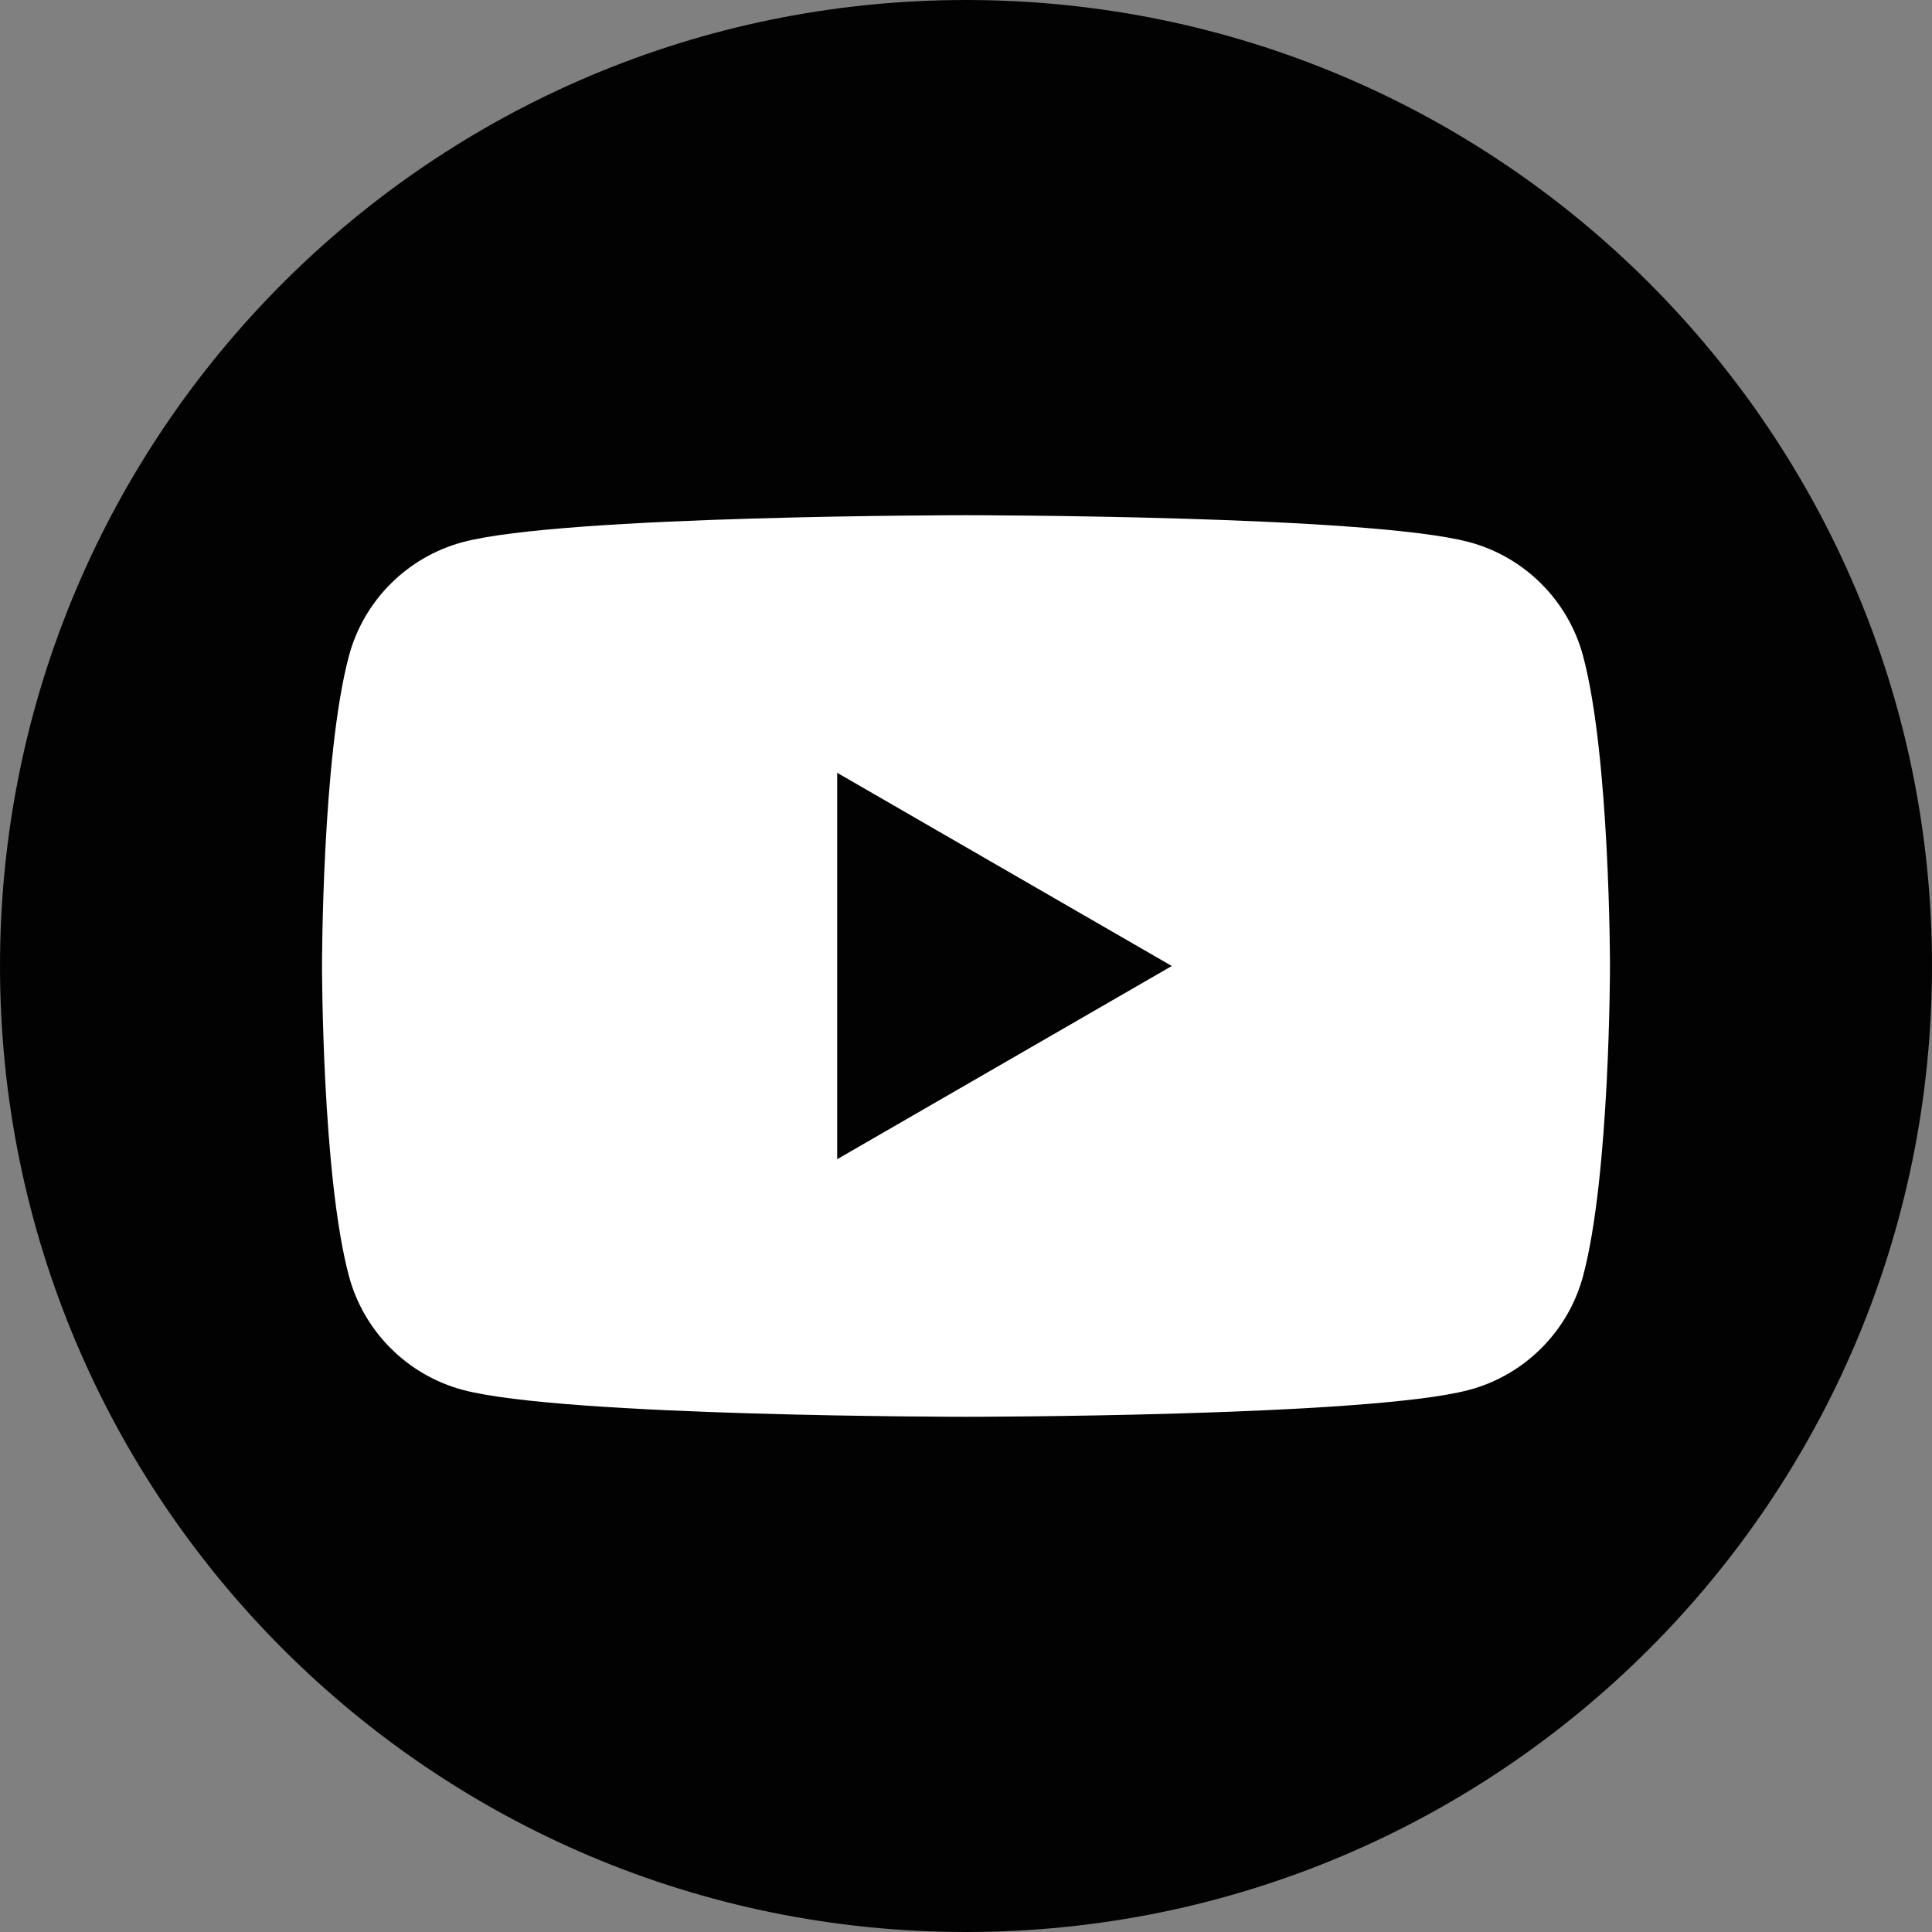
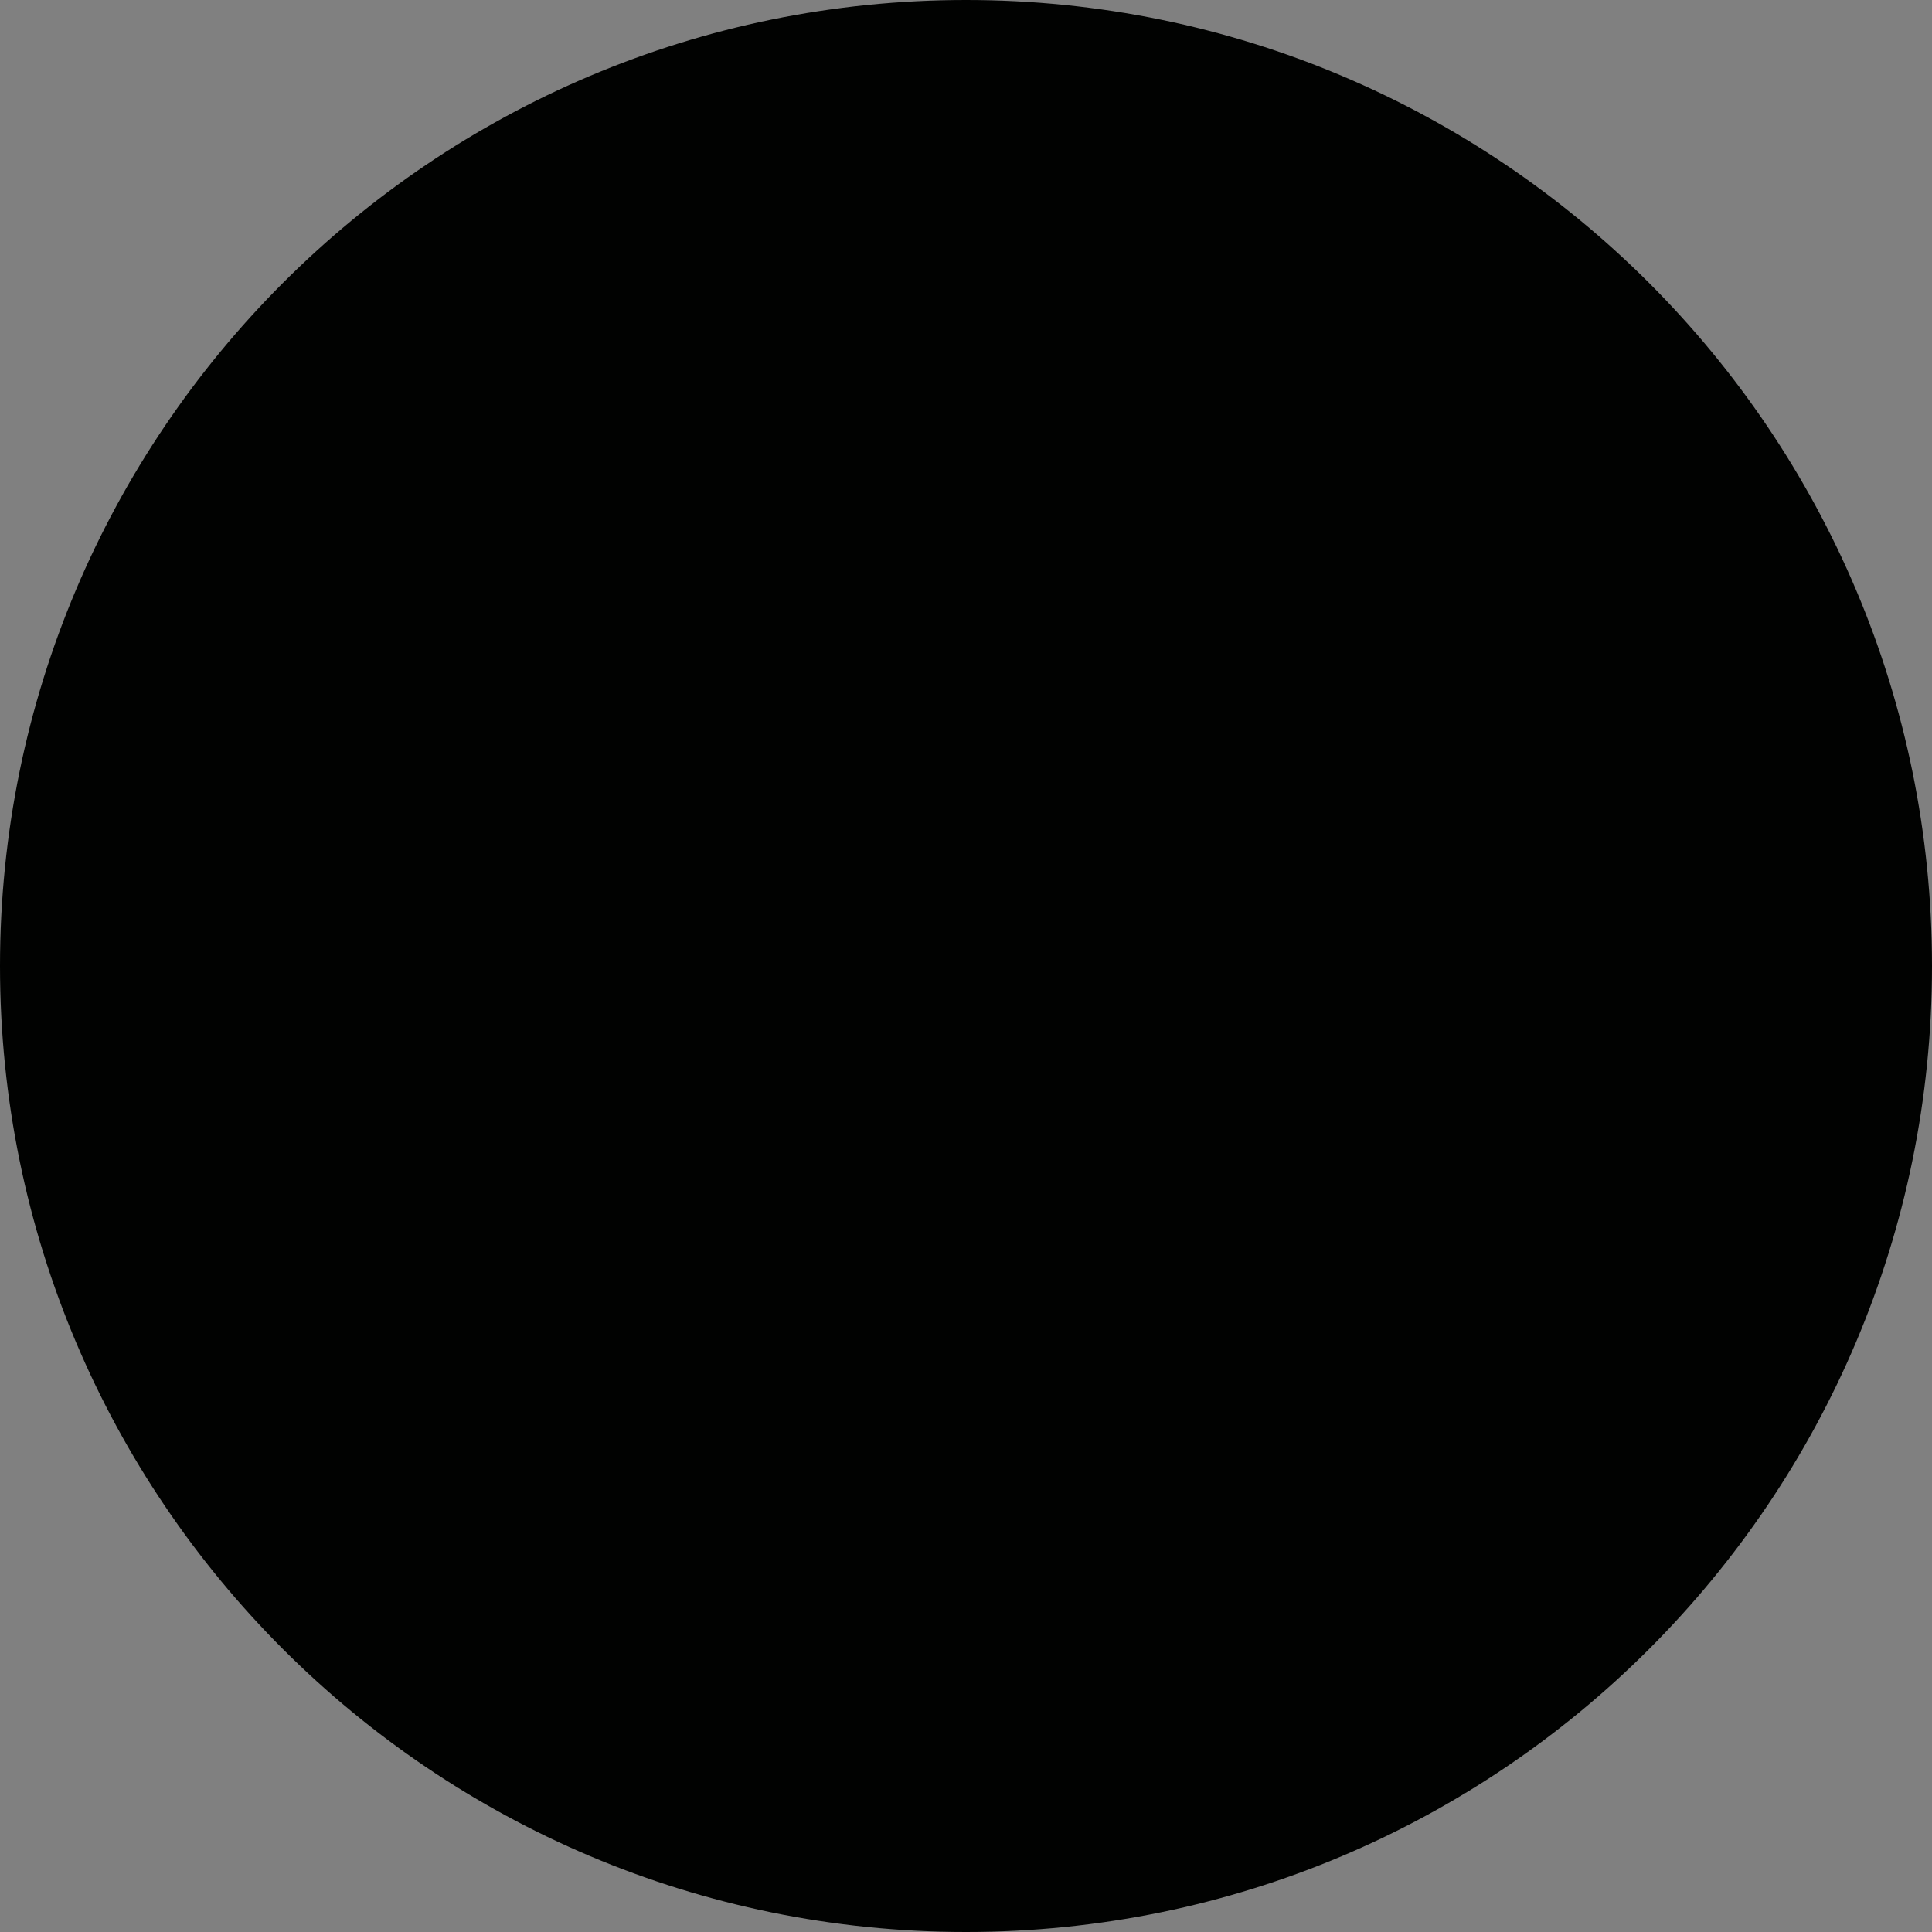
<svg xmlns="http://www.w3.org/2000/svg" width="30" height="30" viewBox="0 0 40 40" fill="none">
  <rect x="0" y="0" width="40" height="40" fill="#808080" stroke="none" />
  <g clip-path="url(#clip0_23_379)">
-     <path d="M40 20C40 31.046 31.046 40 20 40C8.954 40 0 31.046 0 20C0 8.954 8.954 0 20 0C31.046 0 40 8.954 40 20Z" fill="#010201" />
-     <path d="M17.333 24V16L24.261 20L17.333 24ZM32.776 13.582C32.469 12.434 31.566 11.531 30.418 11.224C28.339 10.667 20 10.667 20 10.667C20 10.667 11.661 10.667 9.581 11.224C8.434 11.531 7.53 12.434 7.224 13.582C6.667 15.661 6.667 20 6.667 20C6.667 20 6.667 24.339 7.224 26.418C7.53 27.566 8.434 28.469 9.581 28.776C11.661 29.333 20 29.333 20 29.333C20 29.333 28.339 29.333 30.418 28.776C31.566 28.469 32.469 27.566 32.776 26.418C33.333 24.339 33.333 20 33.333 20C33.333 20 33.333 15.661 32.776 13.582Z" fill="white" />
+     <path d="M40 20C40 31.046 31.046 40 20 40C8.954 40 0 31.046 0 20C0 8.954 8.954 0 20 0C31.046 0 40 8.954 40 20" fill="#010201" />
  </g>
  <defs>
    <clipPath id="clip0_23_379">
      <rect width="40" height="40" fill="white" />
    </clipPath>
  </defs>
</svg>